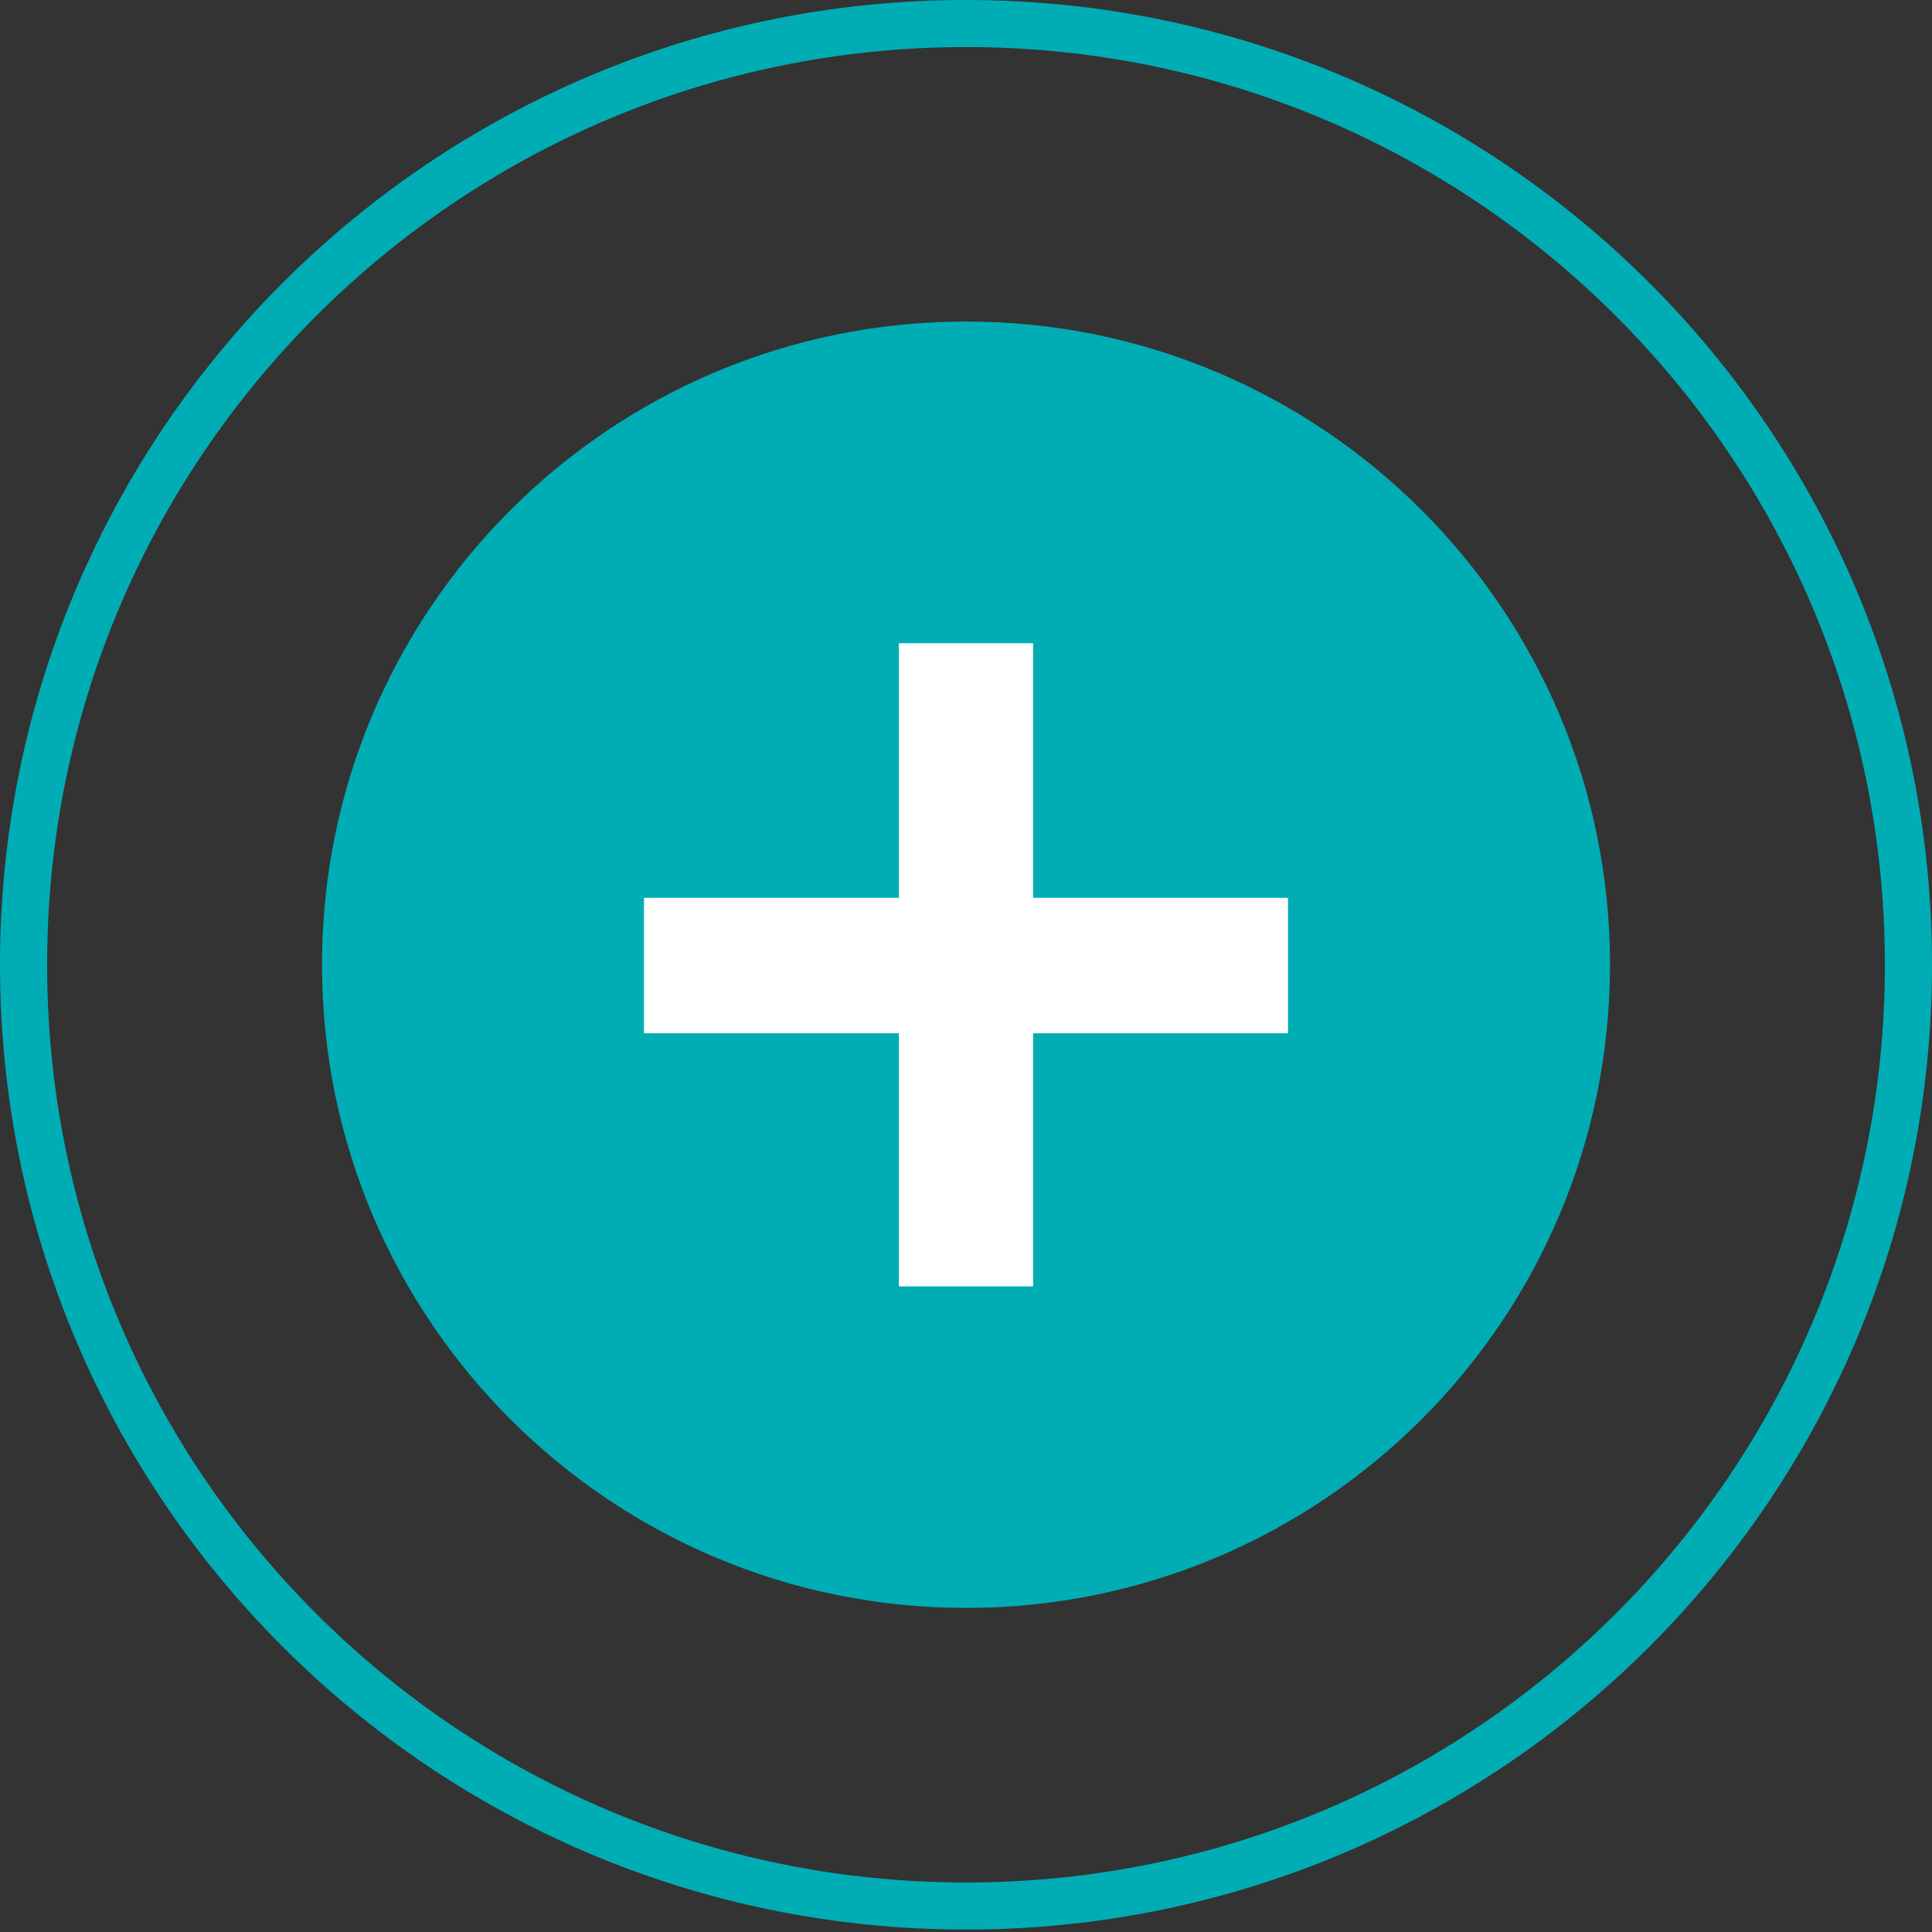
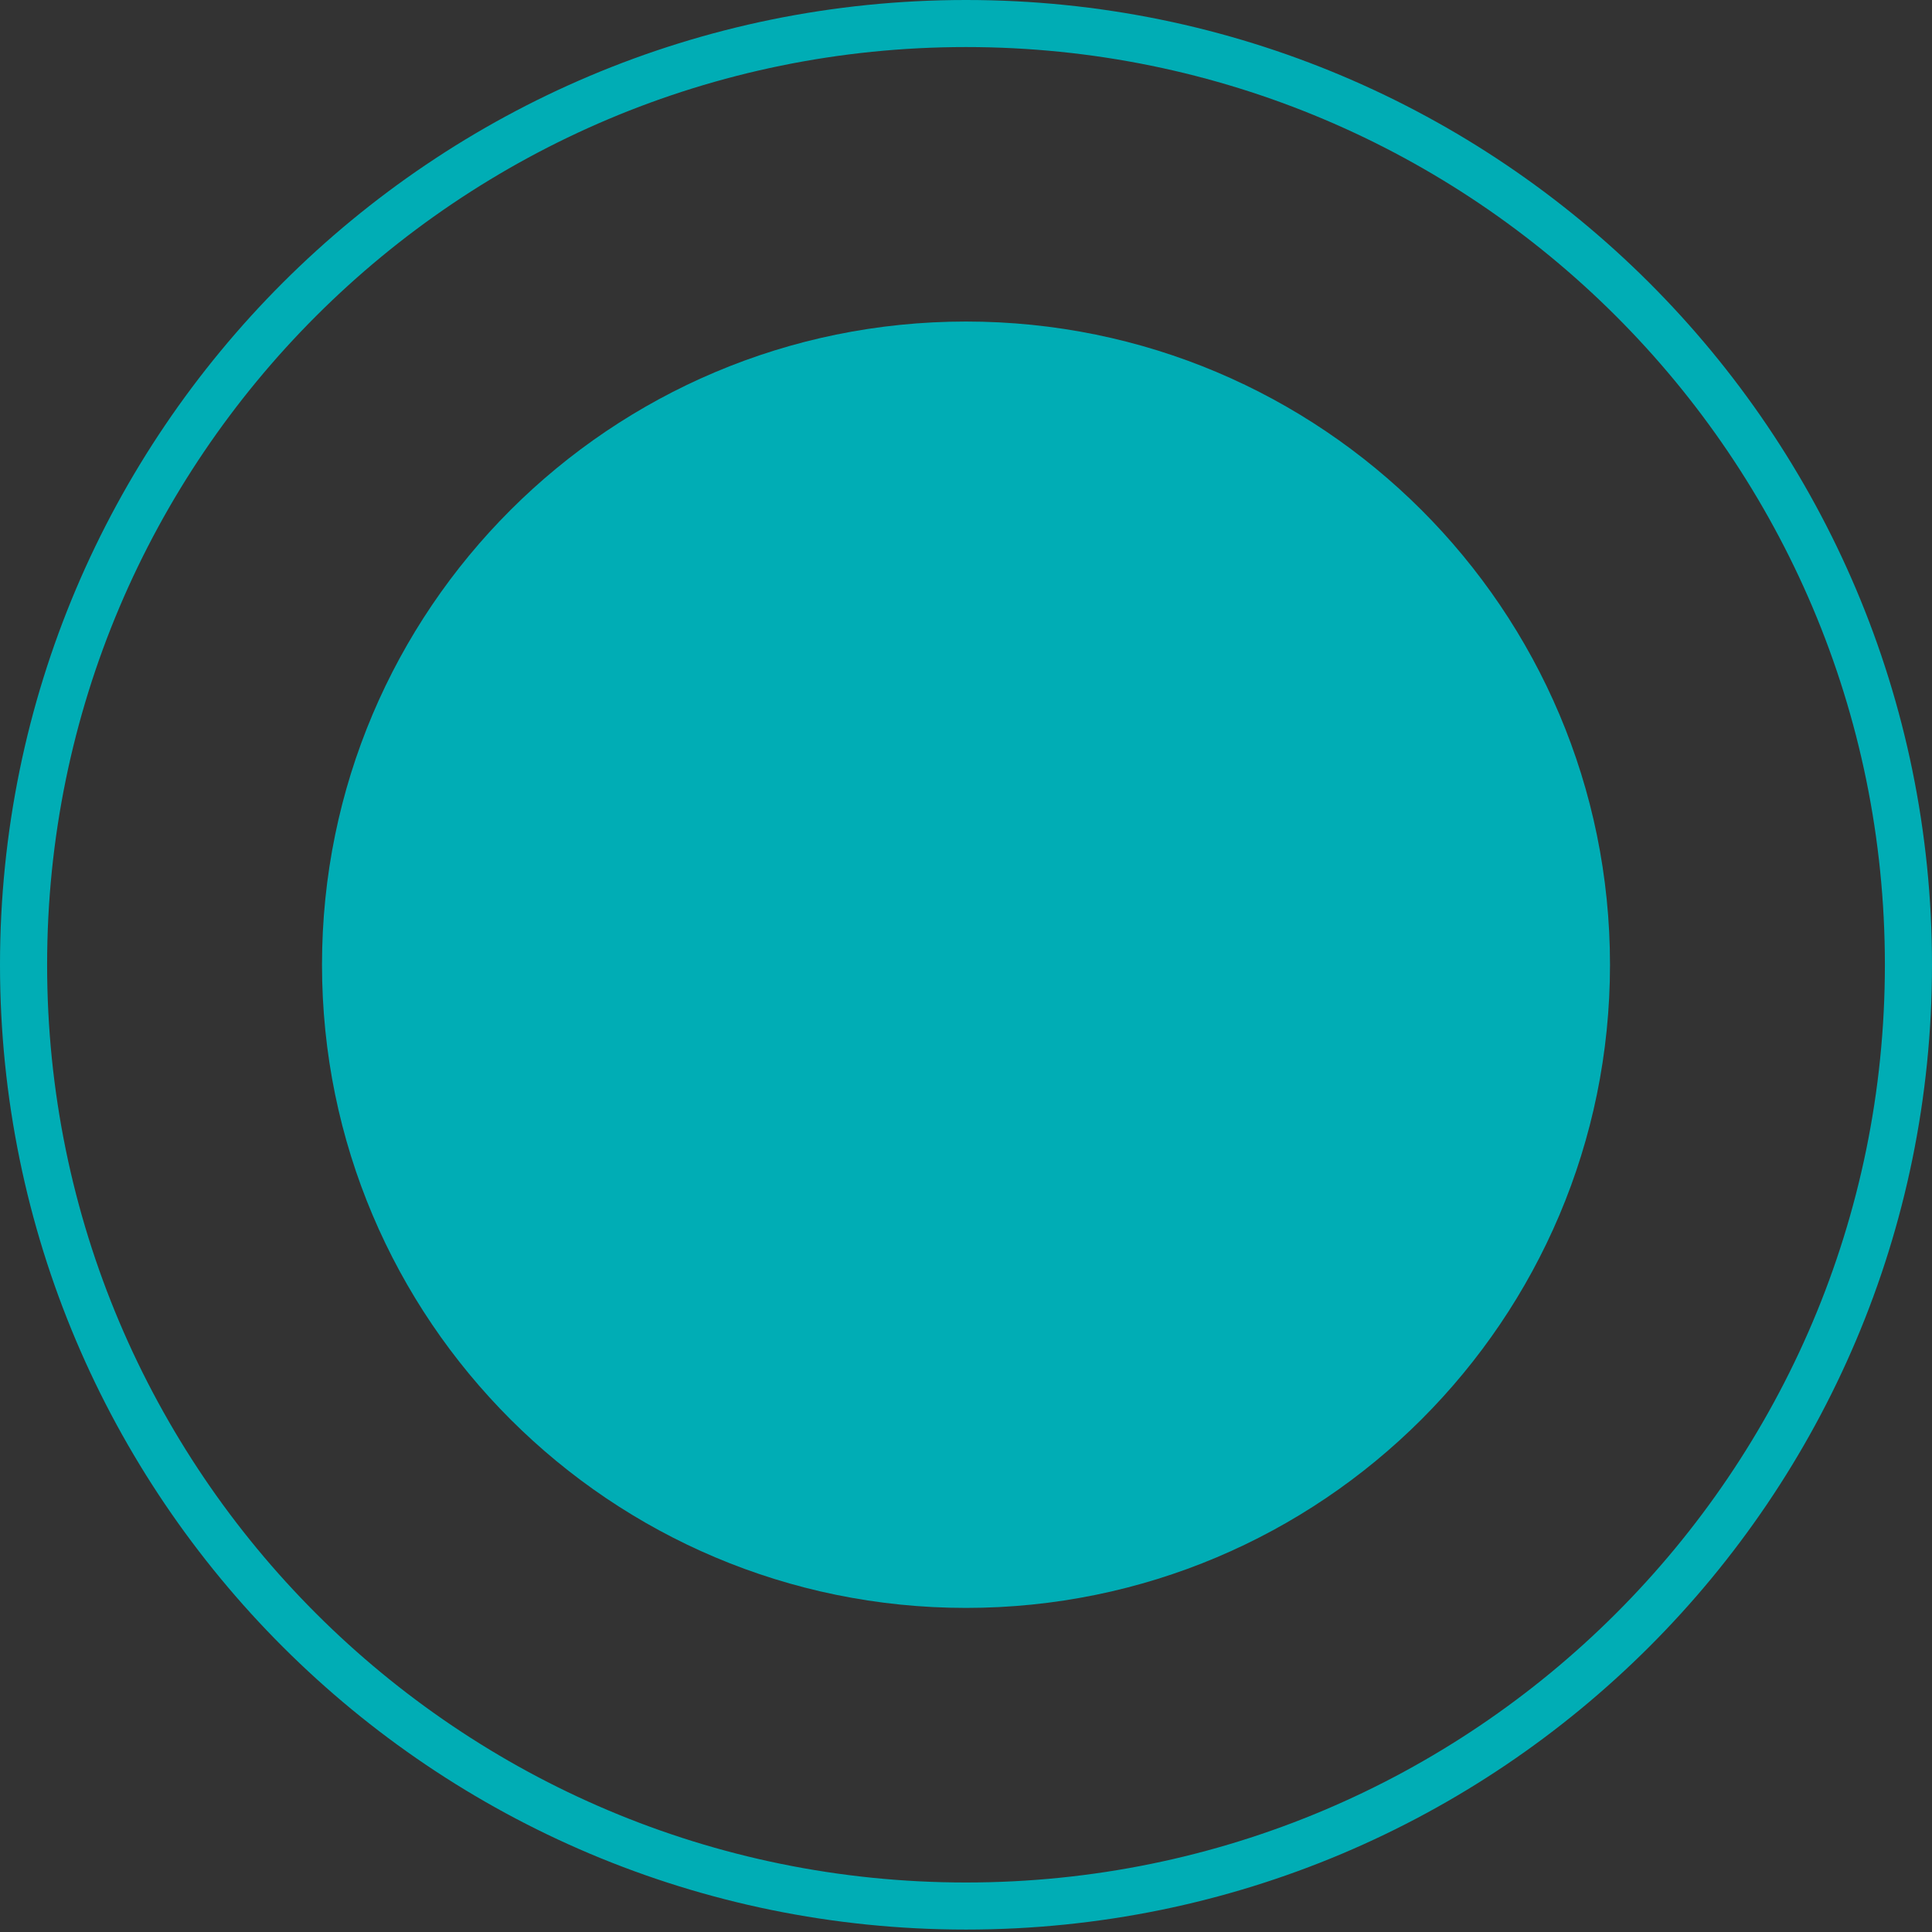
<svg xmlns="http://www.w3.org/2000/svg" width="96" height="96" viewBox="0 0 96 96" fill="none">
  <rect x="0" y="0" width="96" height="96" fill="#333333" stroke="none" />
  <path d="M80 47.936C80 65.587 65.673 79.896 48 79.896C30.327 79.896 16 65.587 16 47.936C16 30.285 30.327 15.977 48 15.977C65.673 15.977 80 30.285 80 47.936Z" fill="#00ADB5" />
  <path fill-rule="evenodd" clip-rule="evenodd" d="M48 93.54C73.216 93.54 93.659 73.124 93.659 47.939C93.659 22.755 73.216 2.338 48 2.338C22.784 2.338 2.341 22.755 2.341 47.939C2.341 73.124 22.784 93.54 48 93.54ZM48 95.879C74.51 95.879 96 74.415 96 47.939C96 21.463 74.51 0 48 0C21.49 0 0 21.463 0 47.939C0 74.415 21.49 95.879 48 95.879Z" fill="#00ADB5" />
-   <path d="M51.333 31.961V44.612H64V51.344H51.333V63.92H44.667V51.344H32V44.612H44.667V31.961H51.333Z" fill="white" />
</svg>